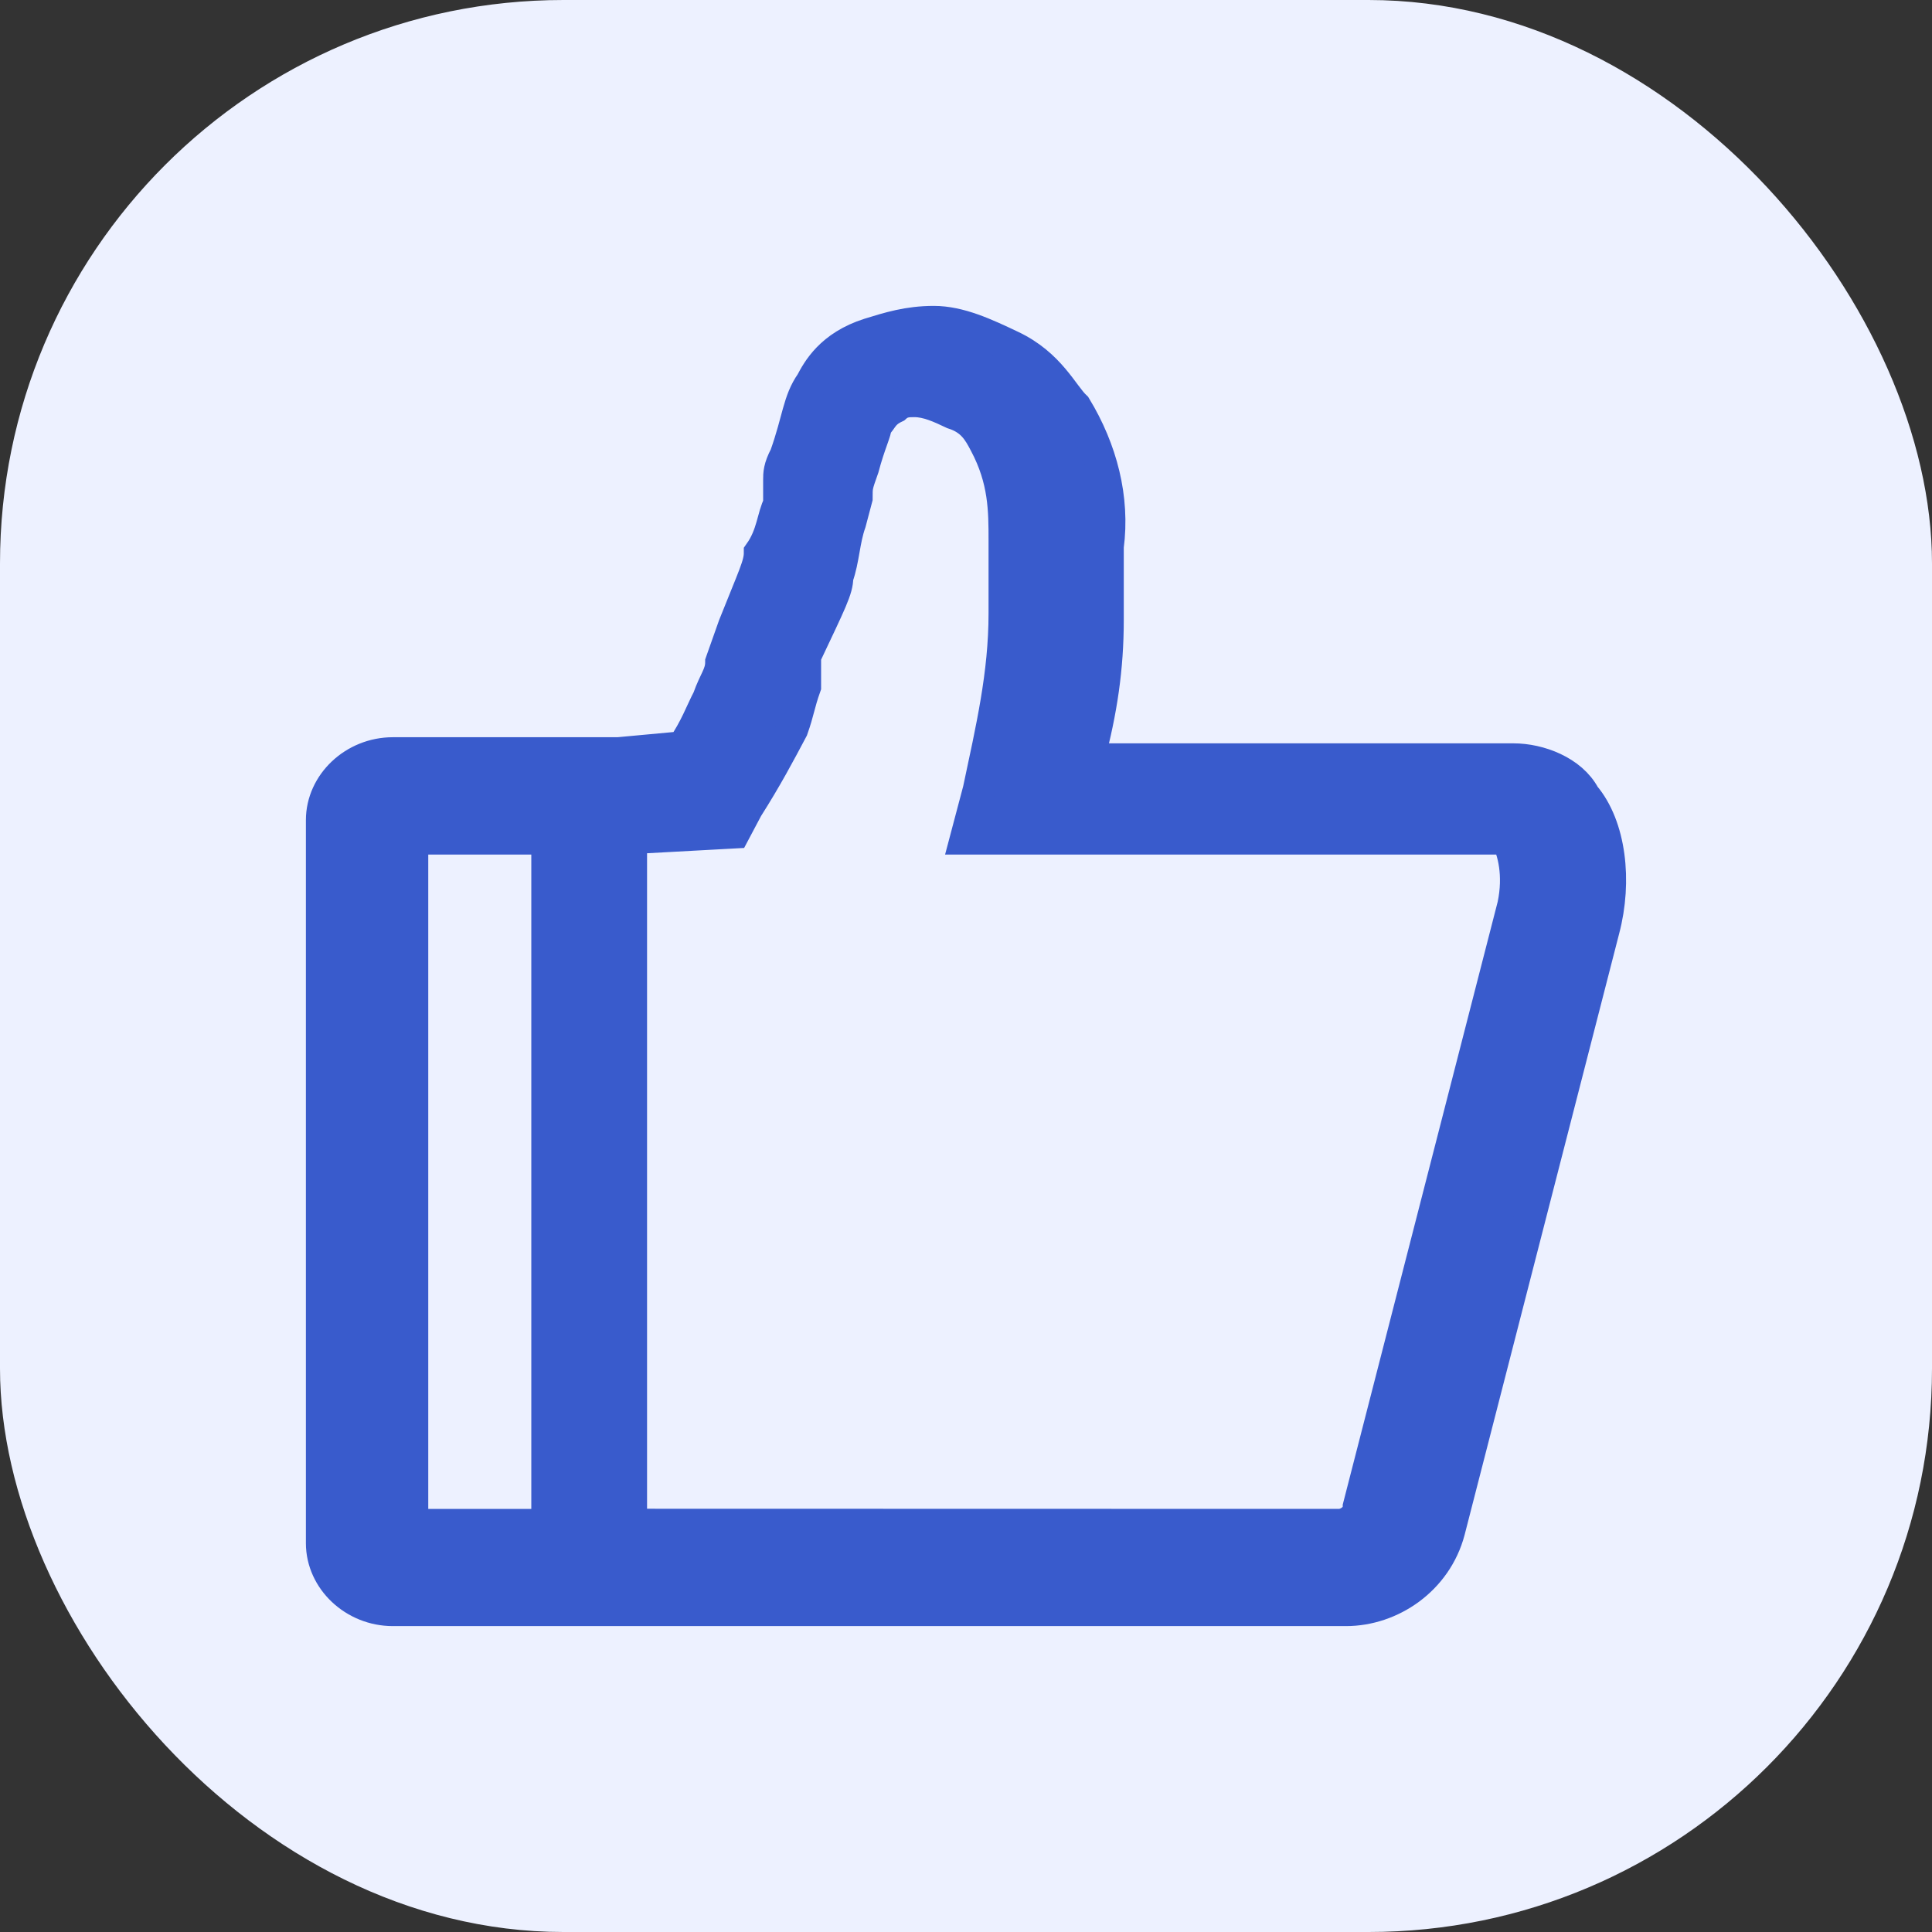
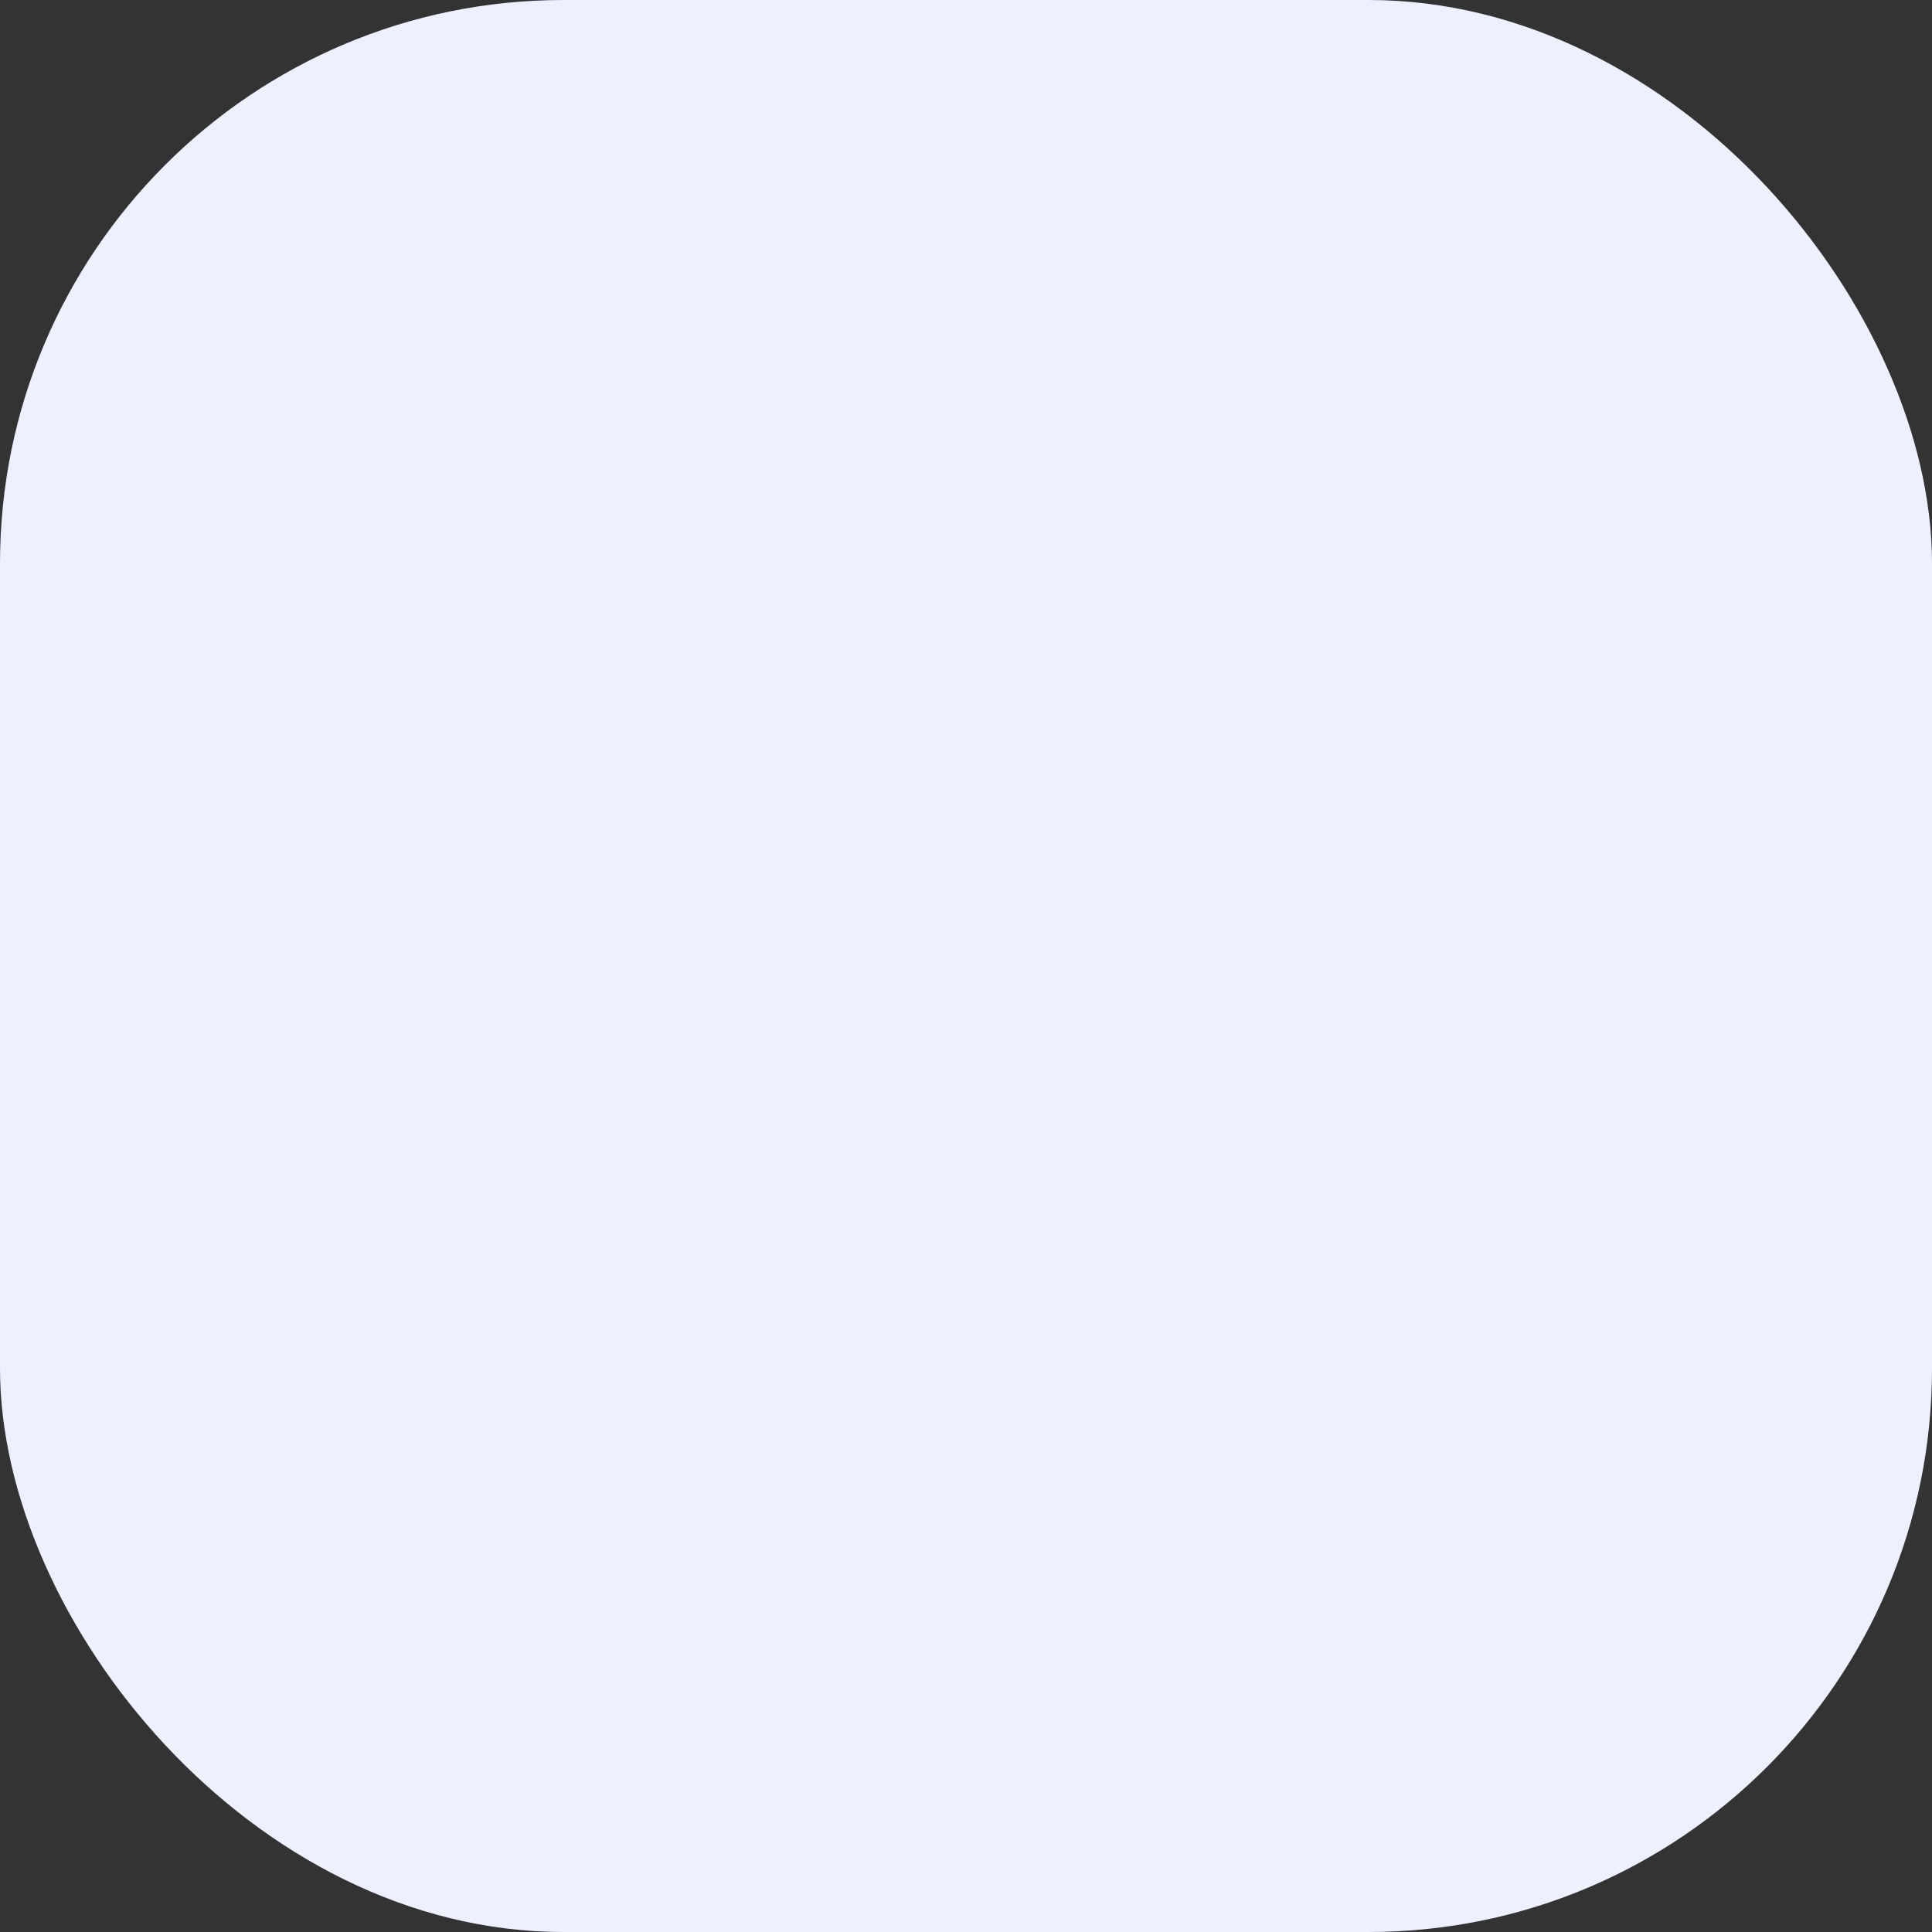
<svg xmlns="http://www.w3.org/2000/svg" width="12px" height="12px" viewBox="0 0 12 12" version="1.1">
  <rect x="0" y="0" width="12" height="12" fill="#333333" stroke="none" />
  <title>突出</title>
  <g id="找仓库" stroke="none" stroke-width="1" fill="none" fill-rule="evenodd">
    <g id="单元详情页" transform="translate(-28, -716)">
      <g id="编组-36" transform="translate(10, 534)">
        <g id="编组-35" transform="translate(6, 50)">
          <g id="编组-30" transform="translate(0, 102)">
            <g id="编组-15" transform="translate(12, 7)">
              <g id="编组-98" transform="translate(0, 20)">
                <g id="突出" transform="translate(0, 3)">
                  <rect id="矩形" fill="#EDF1FF" x="0" y="0" width="12" height="12" rx="3.5" />
                  <g id="编组" transform="translate(2, 2)" fill="#395BCC" fill-rule="nonzero" stroke="#395BCC" stroke-width="0.2">
-                     <path d="M0.44,8 C0.2,8 0,7.811 0,7.585 L0,3.094 C0,2.868 0.2,2.679 0.44,2.679 L1.84,2.679 L2.24,2.642 C2.32,2.528 2.36,2.415 2.4,2.34 C2.44,2.226 2.48,2.189 2.48,2.113 L2.56,1.887 C2.68,1.585 2.72,1.509 2.72,1.434 C2.8,1.321 2.8,1.208 2.84,1.132 L2.84,0.981 C2.84,0.943 2.84,0.906 2.88,0.83 C2.96,0.604 2.96,0.491 3.04,0.377 C3.08,0.302 3.16,0.151 3.4,0.075 C3.52,0.038 3.64,0 3.8,0 C3.96,0 4.12,0.075 4.28,0.151 C4.52,0.264 4.6,0.453 4.68,0.528 C4.84,0.792 4.92,1.094 4.88,1.396 L4.88,1.849 C4.88,2.151 4.84,2.415 4.76,2.717 L7.4,2.717 C7.56,2.717 7.76,2.792 7.84,2.943 C8,3.132 8.04,3.472 7.96,3.774 L7,7.509 C6.92,7.811 6.64,8 6.36,8 L0.44,8 Z M3.68,0.491 C3.64,0.491 3.6,0.491 3.56,0.528 C3.48,0.566 3.48,0.604 3.44,0.642 C3.44,0.679 3.4,0.755 3.36,0.906 C3.32,1.019 3.32,1.019 3.32,1.094 L3.28,1.245 C3.24,1.358 3.24,1.472 3.2,1.585 C3.2,1.66 3.16,1.736 3,2.075 L3,2.264 C2.96,2.377 2.96,2.415 2.92,2.528 C2.84,2.679 2.76,2.83 2.64,3.019 L2.56,3.17 L1.919,3.205 L1.919,7.471 L6.32,7.472 C6.36,7.472 6.44,7.434 6.44,7.358 L7.4,3.623 C7.44,3.434 7.4,3.283 7.36,3.208 L4,3.208 L4.08,2.906 C4.16,2.528 4.24,2.189 4.24,1.811 L4.24,1.358 C4.24,1.17 4.24,0.981 4.12,0.755 C4.08,0.679 4.04,0.604 3.92,0.566 C3.84,0.528 3.76,0.491 3.68,0.491 Z M1.4,3.208 L0.56,3.208 L0.56,7.472 L1.4,7.472 L1.4,3.208 Z" id="形状结合" />
-                   </g>
+                     </g>
                </g>
              </g>
            </g>
          </g>
        </g>
      </g>
    </g>
  </g>
</svg>